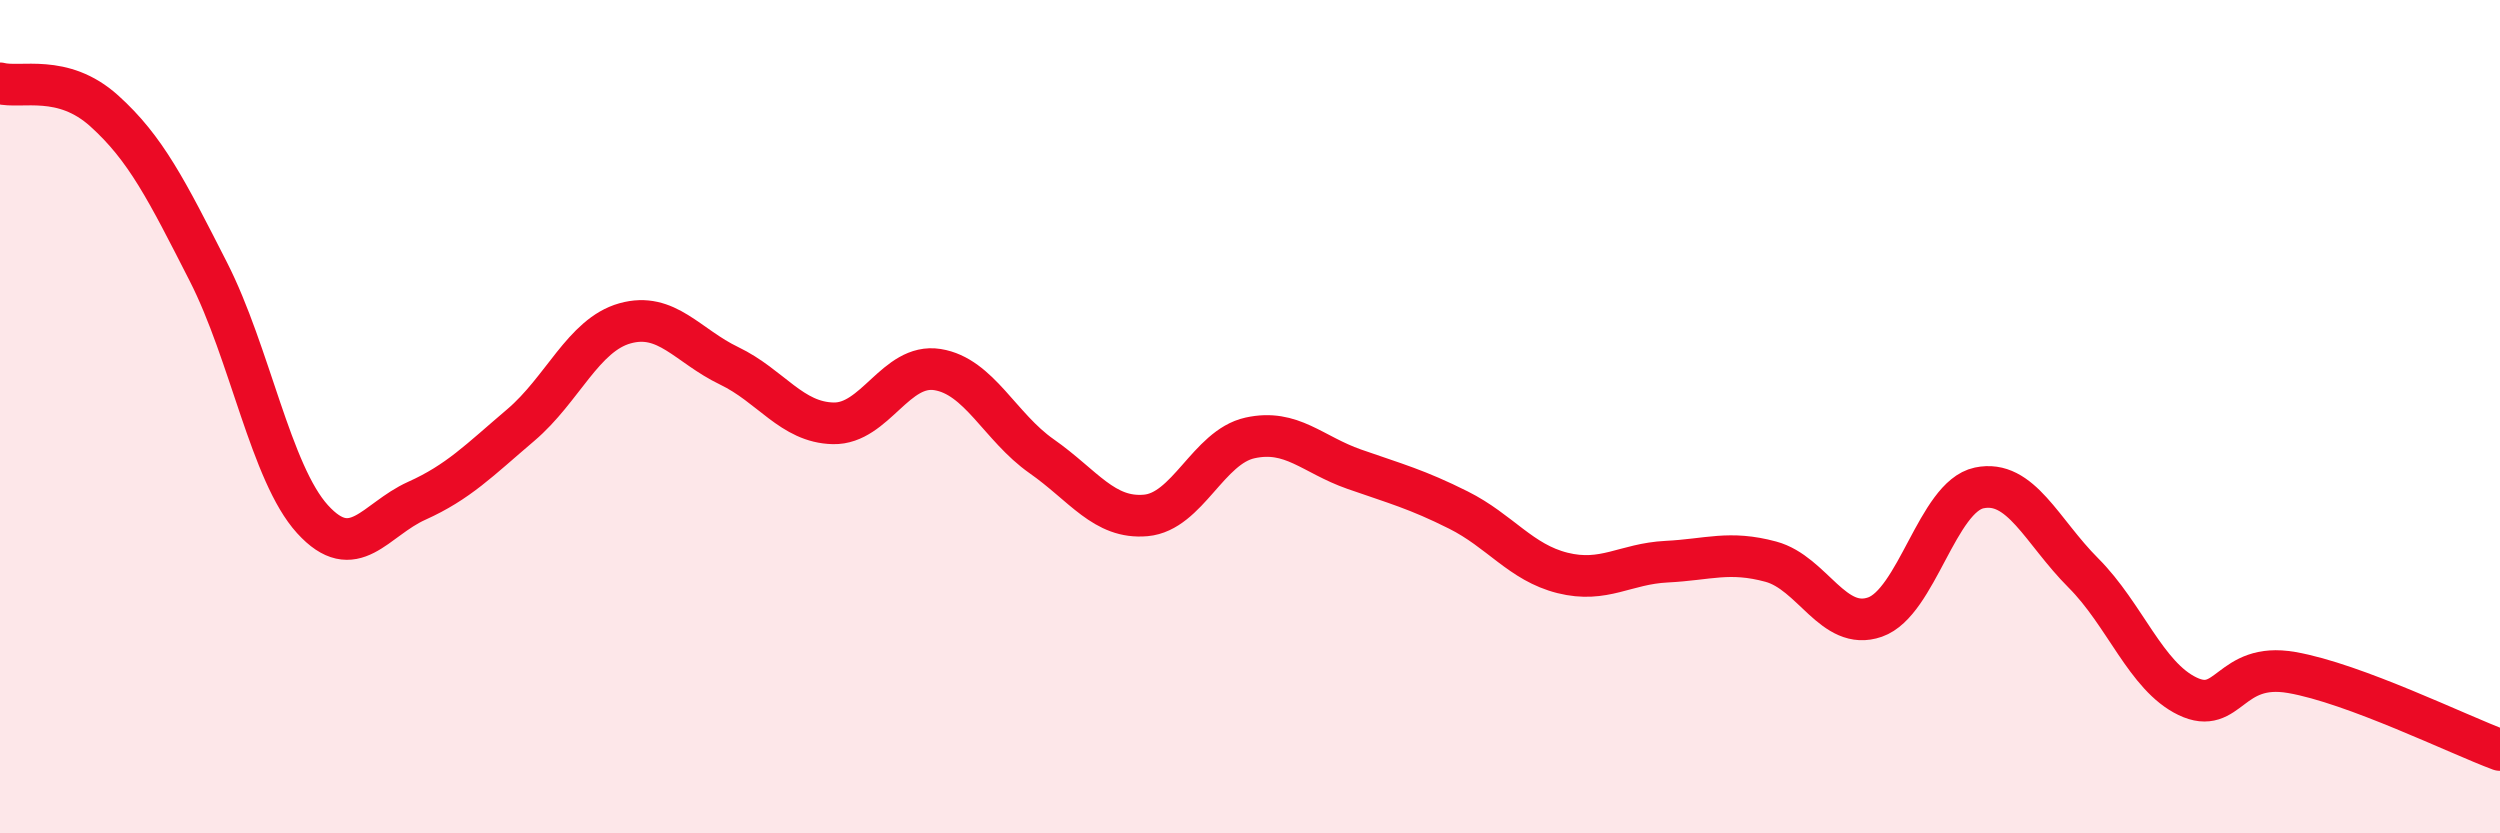
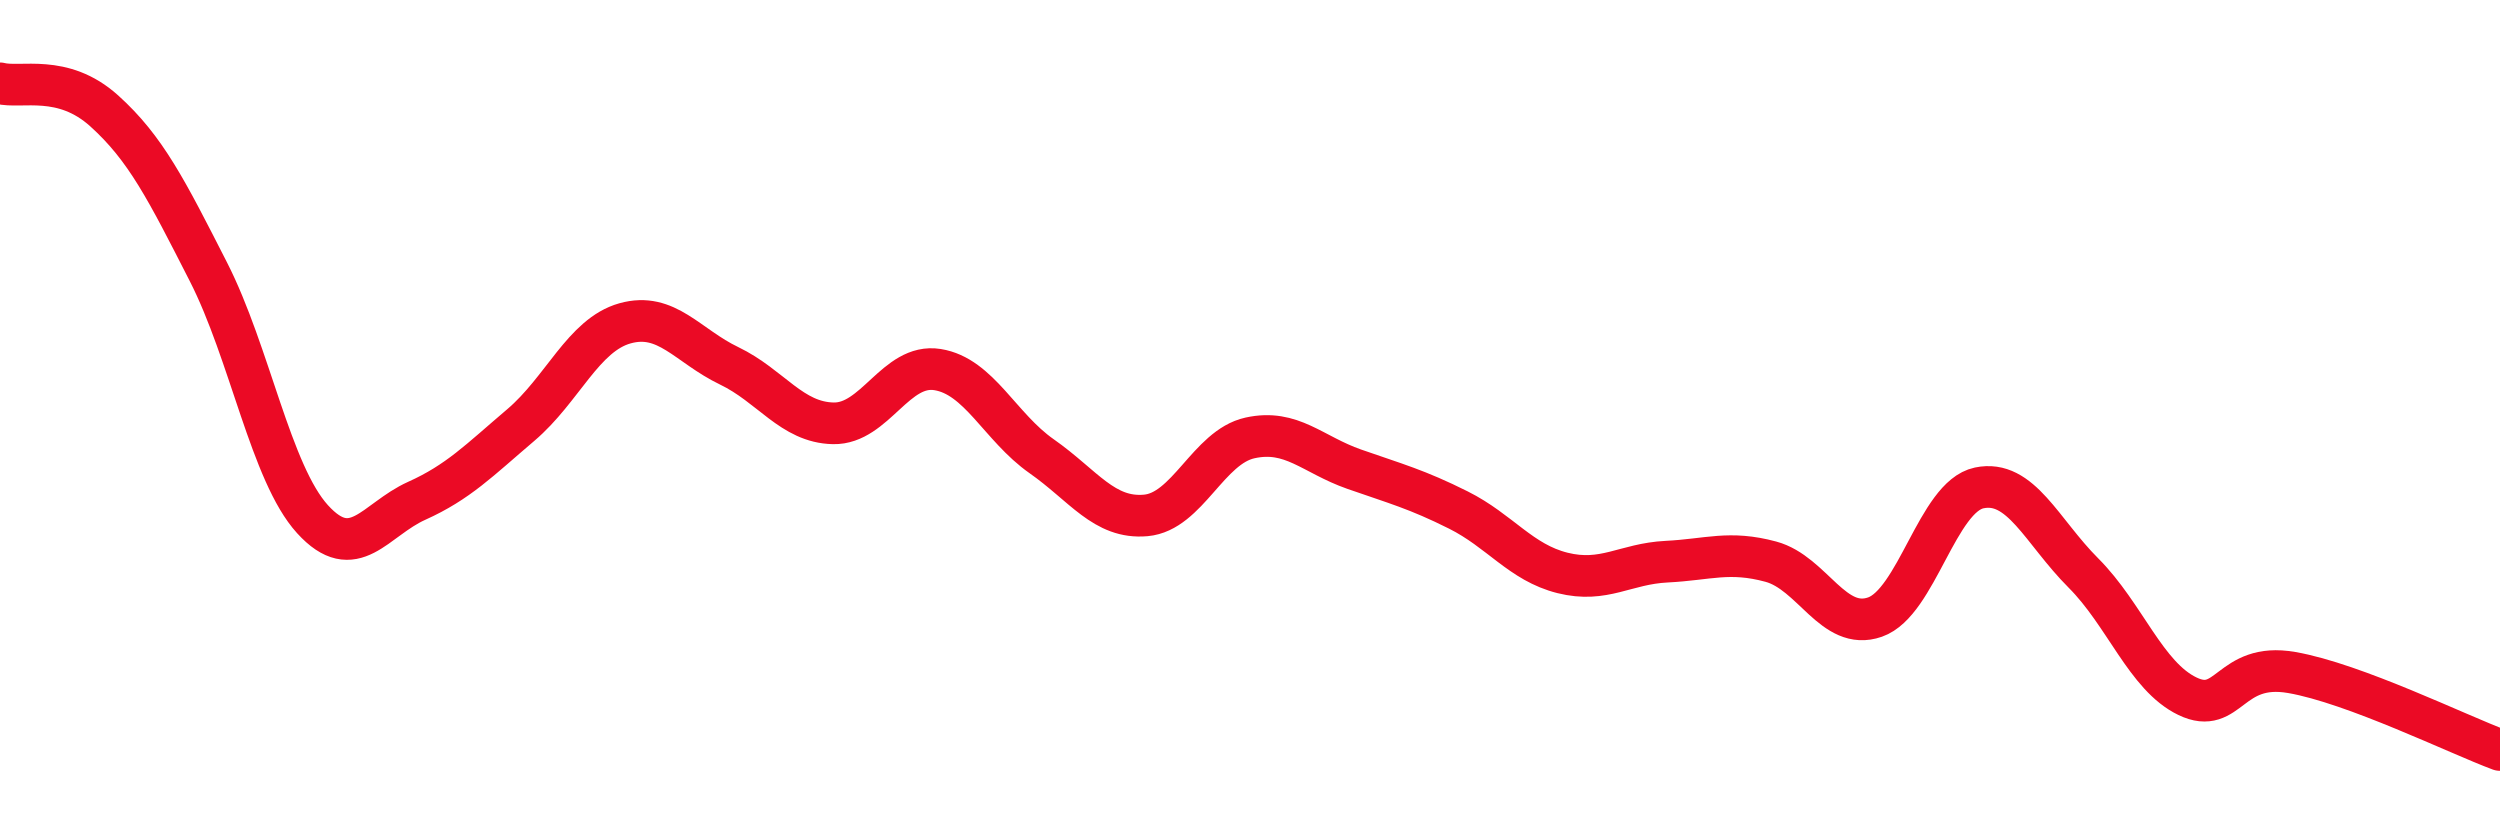
<svg xmlns="http://www.w3.org/2000/svg" width="60" height="20" viewBox="0 0 60 20">
-   <path d="M 0,2 C 0.5,2.13 1.5,1.76 2.5,2.66 C 3.5,3.56 4,4.56 5,6.52 C 6,8.48 6.5,11.36 7.5,12.46 C 8.5,13.56 9,12.47 10,12.02 C 11,11.57 11.5,11.05 12.5,10.2 C 13.5,9.35 14,8.04 15,7.76 C 16,7.48 16.5,8.3 17.5,8.78 C 18.5,9.26 19,10.14 20,10.16 C 21,10.18 21.5,8.71 22.5,8.87 C 23.5,9.03 24,10.25 25,10.95 C 26,11.65 26.5,12.46 27.5,12.37 C 28.5,12.28 29,10.73 30,10.51 C 31,10.29 31.5,10.91 32.5,11.26 C 33.5,11.61 34,11.74 35,12.24 C 36,12.74 36.5,13.5 37.5,13.75 C 38.5,14 39,13.53 40,13.48 C 41,13.43 41.5,13.21 42.5,13.48 C 43.5,13.75 44,15.16 45,14.81 C 46,14.46 46.5,11.92 47.5,11.71 C 48.5,11.5 49,12.75 50,13.75 C 51,14.75 51.5,16.23 52.5,16.71 C 53.5,17.19 53.5,15.88 55,16.14 C 56.5,16.4 59,17.63 60,18L60 20L0 20Z" fill="#EB0A25" opacity="0.1" stroke-linecap="round" stroke-linejoin="round" />
  <path d="M 0,2 C 0.5,2.13 1.5,1.76 2.5,2.66 C 3.5,3.56 4,4.56 5,6.52 C 6,8.48 6.5,11.36 7.5,12.46 C 8.5,13.56 9,12.47 10,12.02 C 11,11.57 11.5,11.05 12.5,10.2 C 13.5,9.35 14,8.04 15,7.76 C 16,7.48 16.5,8.3 17.5,8.78 C 18.5,9.26 19,10.14 20,10.16 C 21,10.18 21.5,8.71 22.5,8.87 C 23.5,9.03 24,10.25 25,10.95 C 26,11.65 26.5,12.46 27.5,12.37 C 28.5,12.28 29,10.73 30,10.51 C 31,10.29 31.5,10.91 32.5,11.26 C 33.5,11.61 34,11.74 35,12.24 C 36,12.74 36.5,13.5 37.5,13.75 C 38.5,14 39,13.53 40,13.48 C 41,13.43 41.5,13.21 42.5,13.48 C 43.5,13.75 44,15.16 45,14.81 C 46,14.46 46.5,11.92 47.5,11.71 C 48.5,11.5 49,12.75 50,13.75 C 51,14.75 51.5,16.23 52.5,16.71 C 53.5,17.19 53.5,15.88 55,16.14 C 56.5,16.4 59,17.63 60,18" stroke="#EB0A25" stroke-width="1" fill="none" stroke-linecap="round" stroke-linejoin="round" />
</svg>